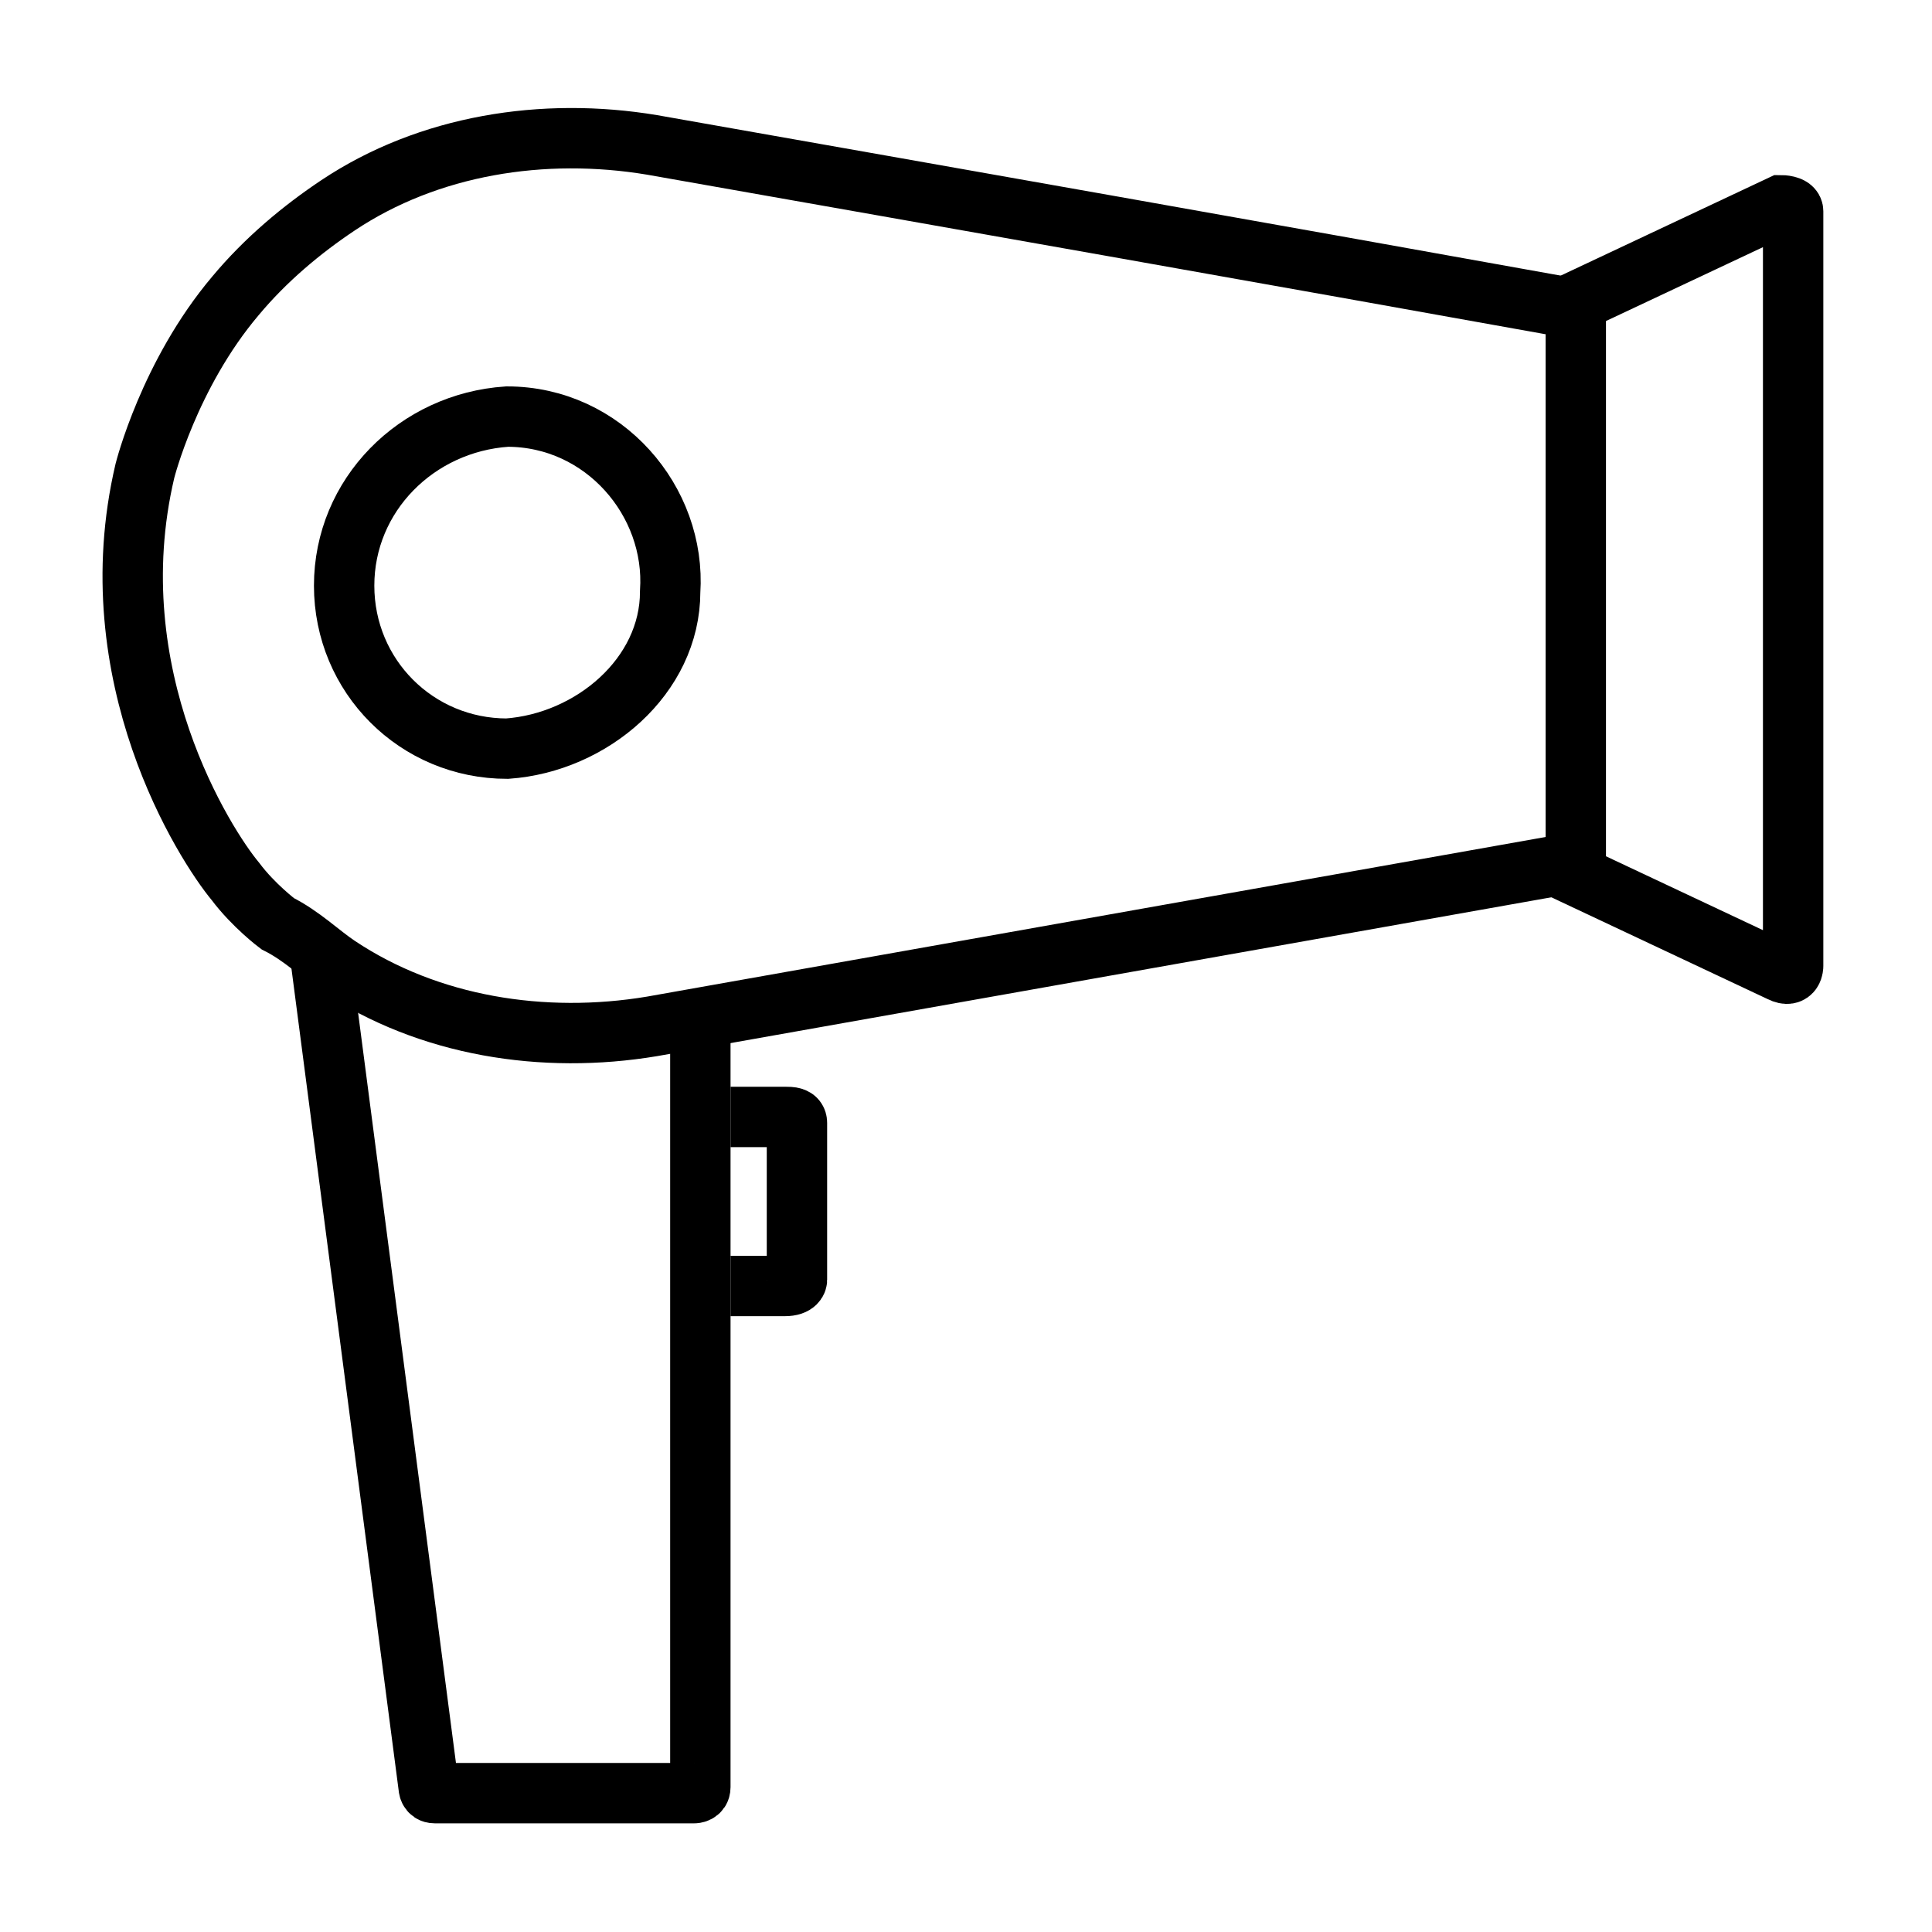
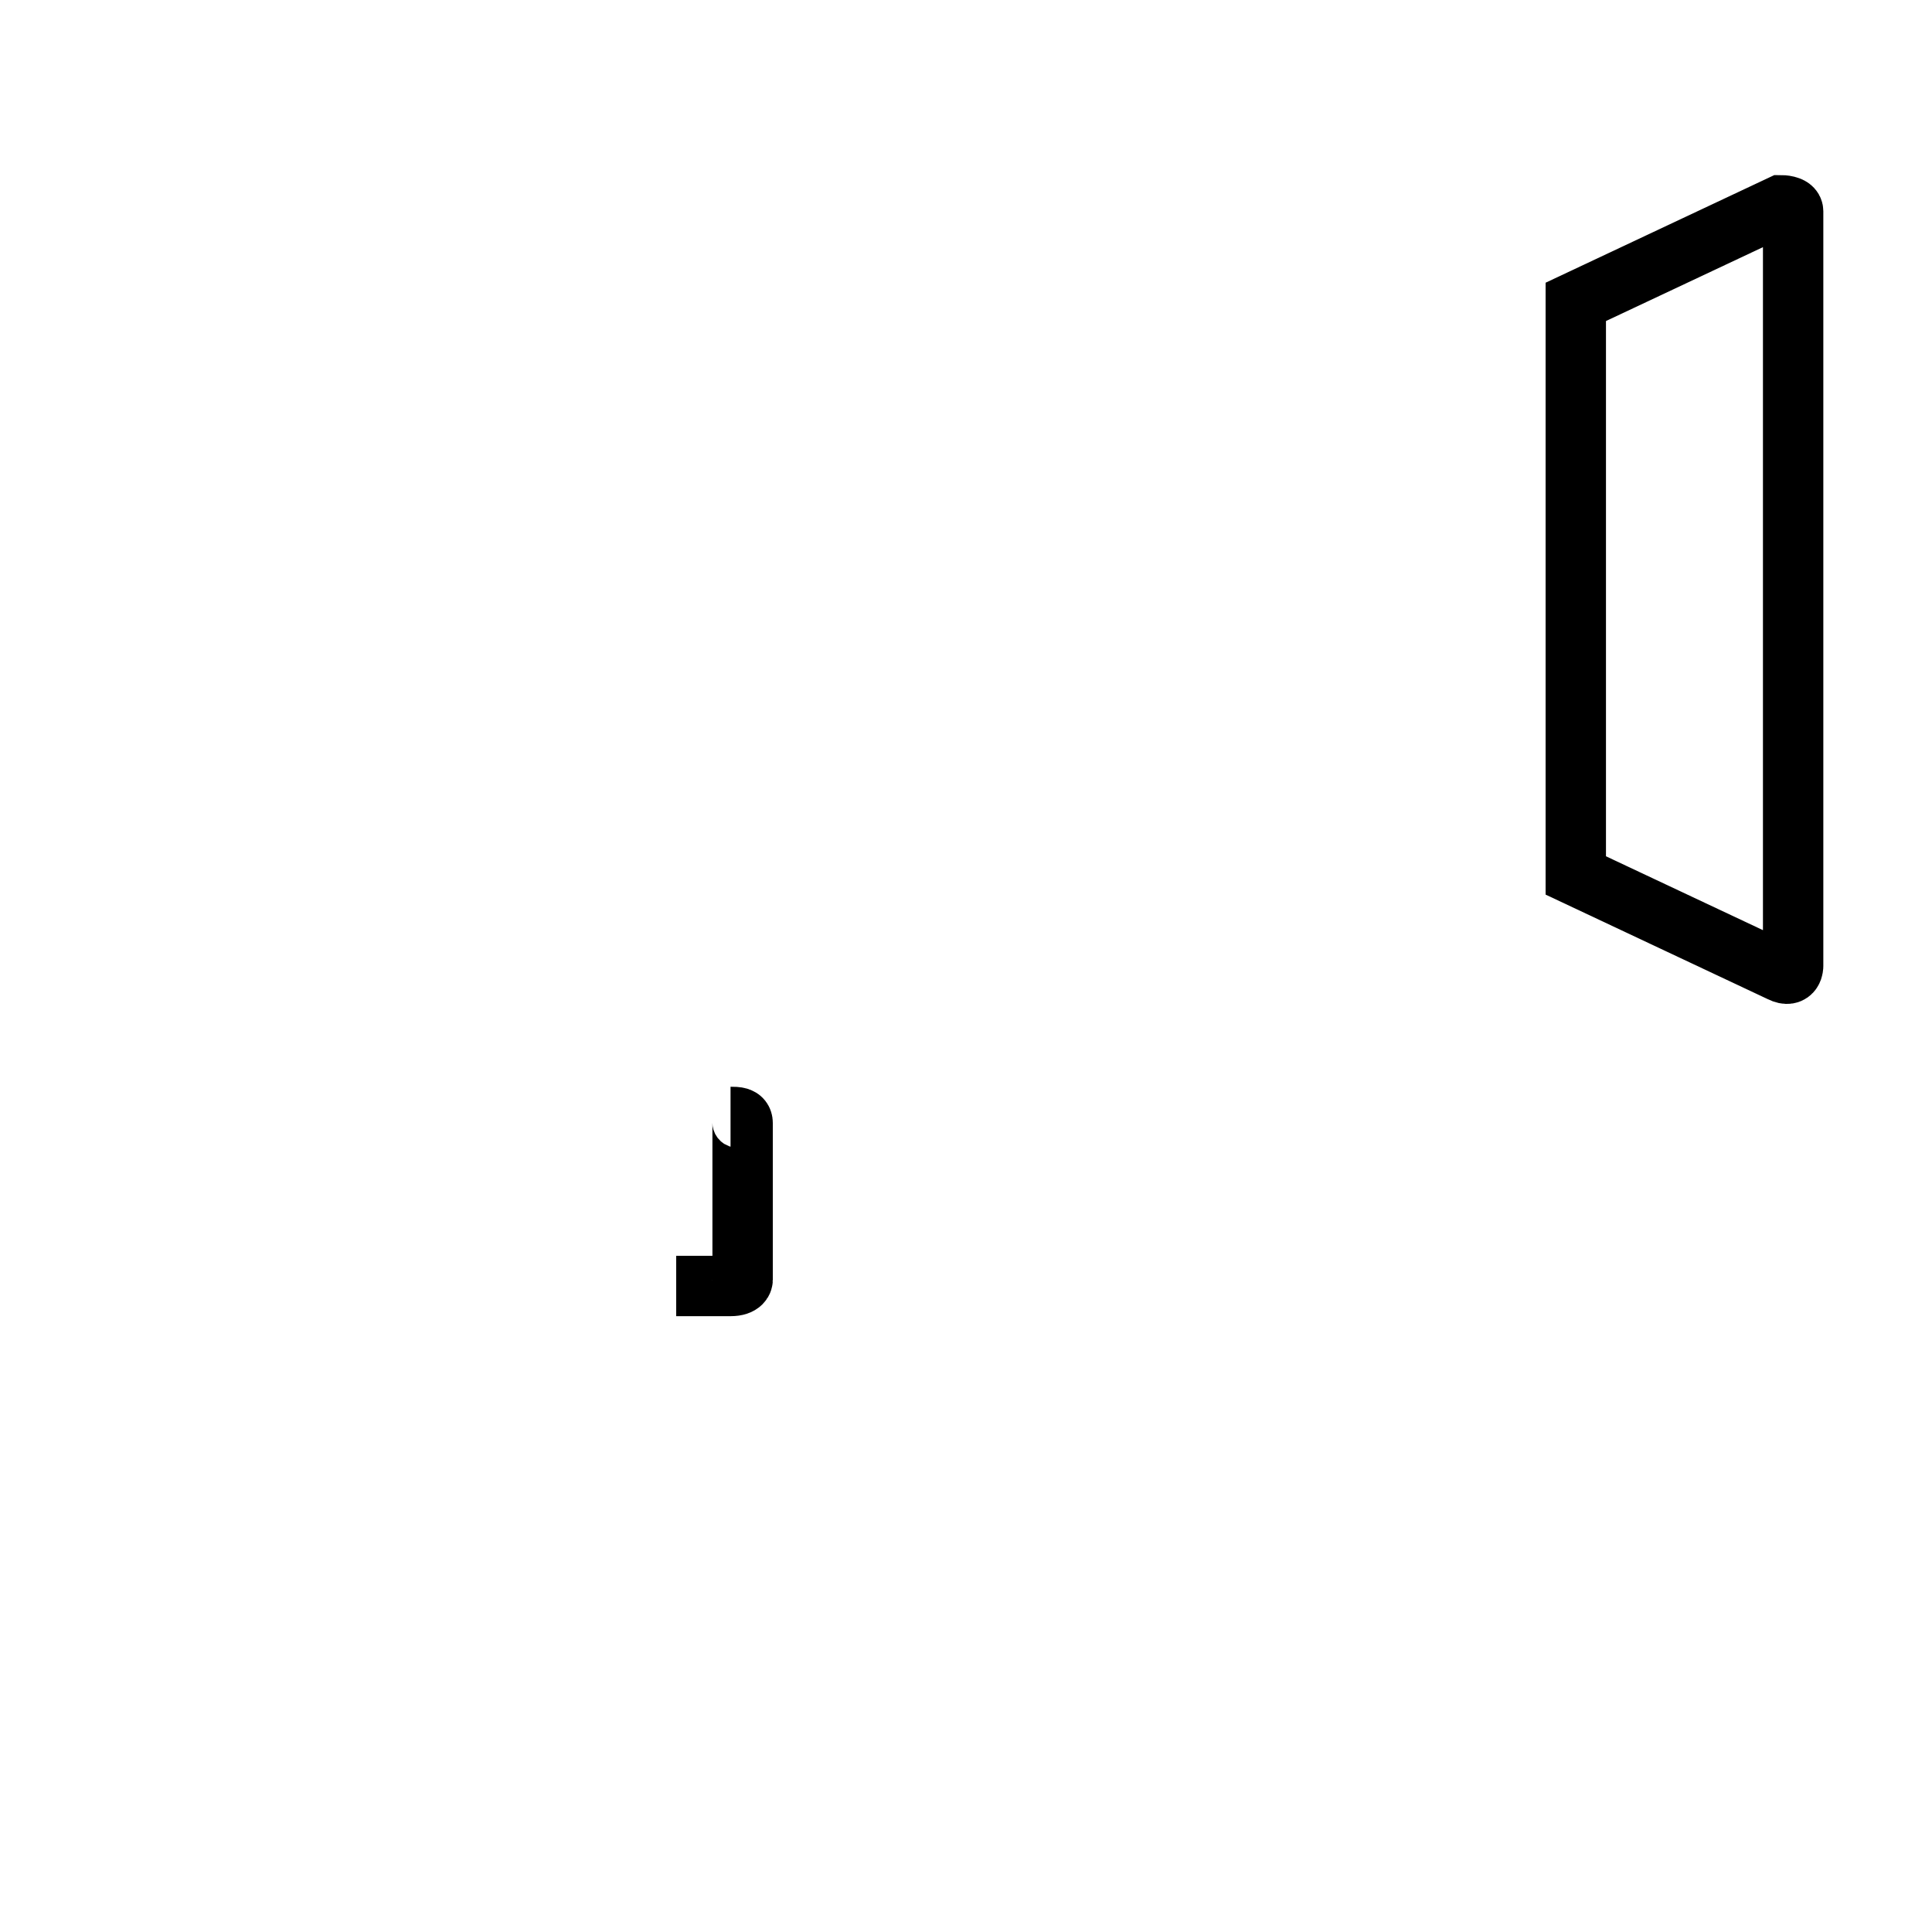
<svg xmlns="http://www.w3.org/2000/svg" version="1.1" viewBox="0 0 32 32">
  <defs>
    <style> .cls-1 { fill: none; stroke: #000; stroke-miterlimit: 10; } </style>
  </defs>
  <g>
    <g id="Camada_1">
      <g>
        <path class="cls-1" d="M26.1,9.2v-4.1c0,0,0-.1,0-.1l3.4-1.6c0,0,.2,0,.2.1v12.5c0,0,0,.2-.2.1l-3.4-1.6s0,0,0-.1v-5.2Z" />
        <g>
-           <path class="cls-1" d="M26,14.3l-15.2,2.7c-1.8.3-3.7,0-5.2-1-.3-.2-.6-.5-1-.7,0,0-.4-.3-.7-.7-.5-.6-2.3-3.4-1.5-6.8,0,0,.4-1.6,1.5-2.9.5-.6,1.1-1.1,1.7-1.5,1.5-1,3.4-1.3,5.2-1,5.1.9,10.2,1.8,15.2,2.7" />
-           <path class="cls-1" d="M5.3,15.8l1.8,13.8c0,0,0,.1.1.1h4.3c0,0,.1,0,.1-.1v-12.7" />
-           <path class="cls-1" d="M12.1,18.5h.9c.1,0,.2,0,.2.1v2.6c0,0,0,.1-.2.1h-.9" />
-           <path class="cls-1" d="M8.4,6.9c1.6,0,2.8,1.4,2.7,2.9,0,1.4-1.3,2.5-2.7,2.6-1.5,0-2.7-1.2-2.7-2.7,0-1.5,1.2-2.7,2.7-2.8Z" />
+           <path class="cls-1" d="M12.1,18.5c.1,0,.2,0,.2.1v2.6c0,0,0,.1-.2.1h-.9" />
        </g>
      </g>
    </g>
  </g>
</svg>